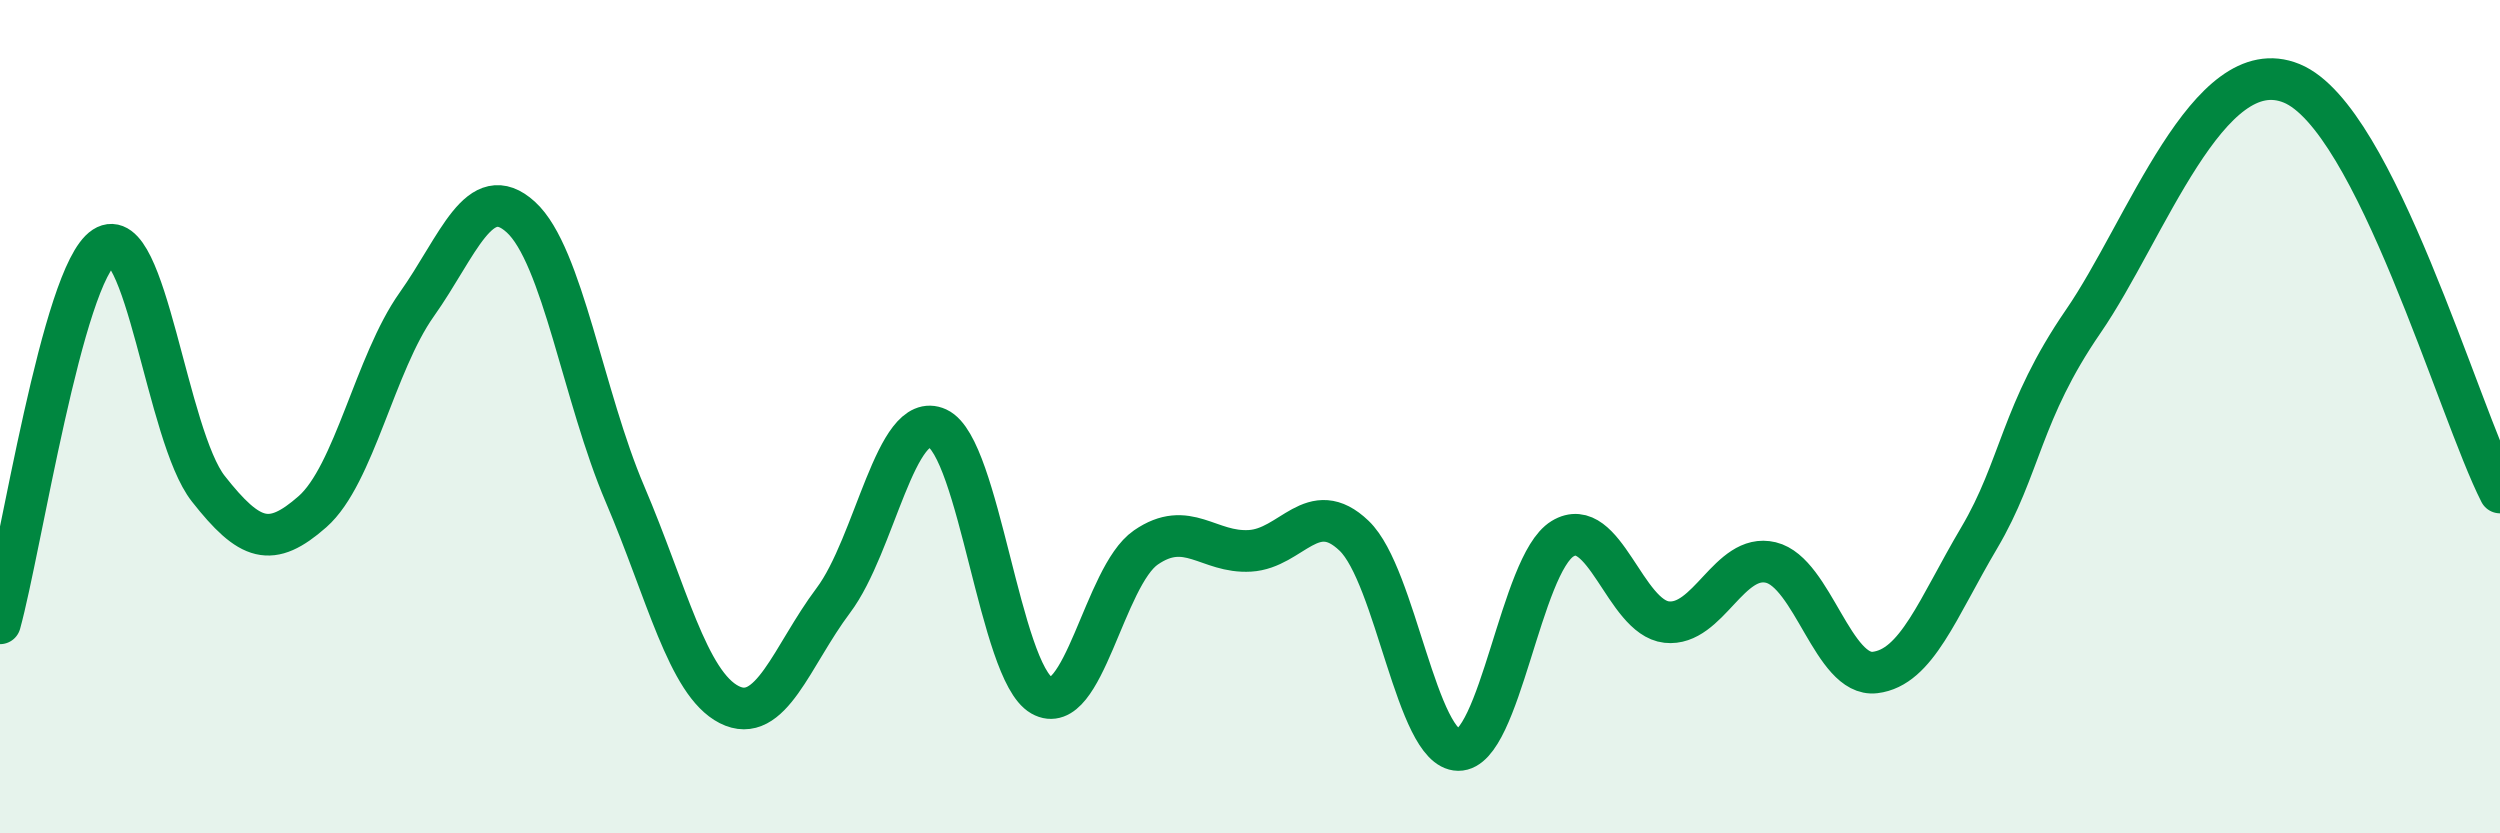
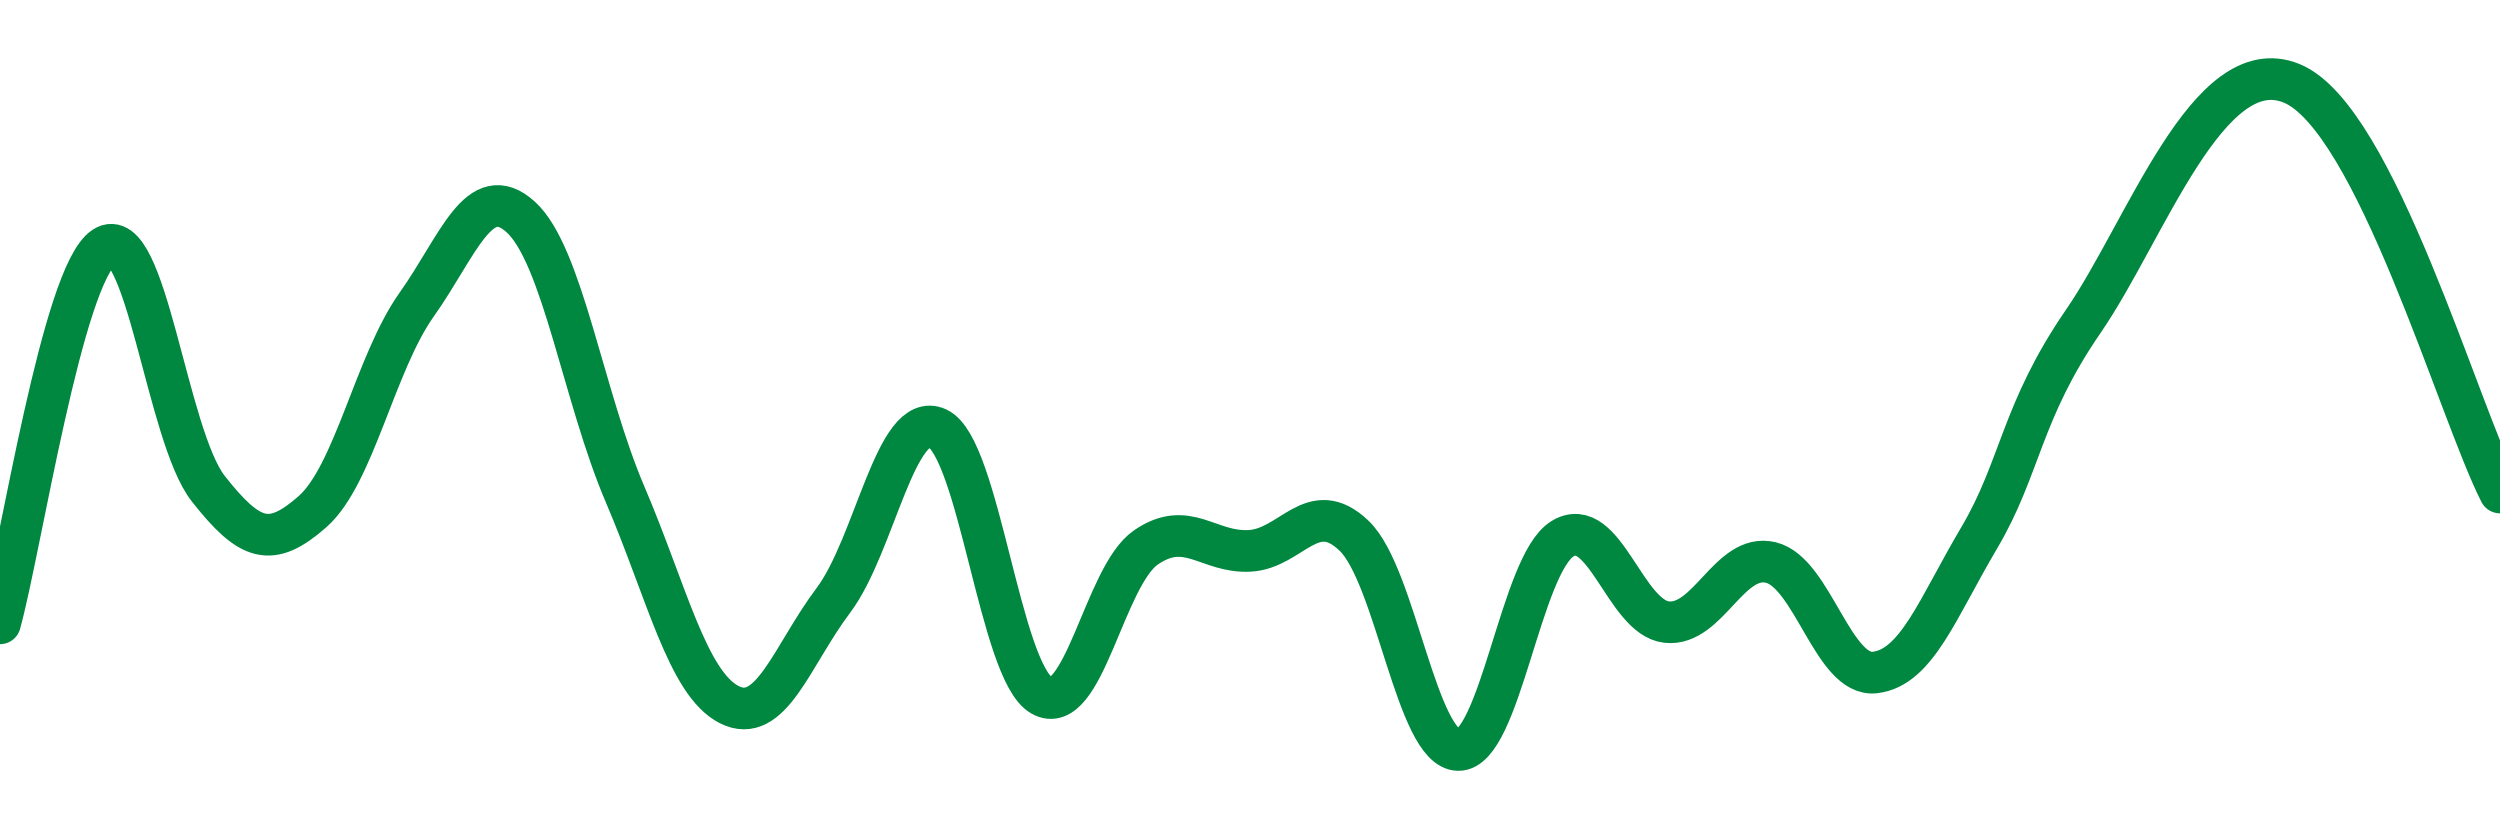
<svg xmlns="http://www.w3.org/2000/svg" width="60" height="20" viewBox="0 0 60 20">
-   <path d="M 0,14.96 C 0.5,13.15 1.5,6.58 2.5,5.93 C 3.5,5.28 4,10.46 5,11.73 C 6,13 6.5,13.16 7.5,12.28 C 8.5,11.4 9,8.72 10,7.31 C 11,5.9 11.5,4.3 12.5,5.21 C 13.5,6.12 14,9.52 15,11.86 C 16,14.2 16.5,16.4 17.5,16.91 C 18.5,17.42 19,15.74 20,14.41 C 21,13.08 21.5,9.82 22.5,10.28 C 23.5,10.74 24,16.12 25,16.69 C 26,17.26 26.5,13.83 27.5,13.14 C 28.5,12.45 29,13.28 30,13.22 C 31,13.16 31.5,11.9 32.5,12.86 C 33.5,13.82 34,17.99 35,18 C 36,18.01 36.5,13.54 37.5,12.93 C 38.5,12.32 39,14.82 40,14.93 C 41,15.04 41.5,13.26 42.5,13.5 C 43.5,13.74 44,16.26 45,16.14 C 46,16.02 46.5,14.6 47.5,12.91 C 48.5,11.22 48.5,9.89 50,7.71 C 51.5,5.53 53,1.18 55,2 C 57,2.82 59,9.86 60,11.82L60 20L0 20Z" fill="#008740" opacity="0.1" stroke-linecap="round" stroke-linejoin="round" />
  <path d="M 0,14.96 C 0.5,13.15 1.5,6.58 2.5,5.93 C 3.5,5.28 4,10.46 5,11.73 C 6,13 6.5,13.16 7.5,12.28 C 8.5,11.4 9,8.72 10,7.31 C 11,5.9 11.5,4.3 12.5,5.21 C 13.5,6.12 14,9.52 15,11.86 C 16,14.2 16.5,16.4 17.5,16.91 C 18.5,17.42 19,15.74 20,14.41 C 21,13.08 21.5,9.82 22.5,10.28 C 23.5,10.74 24,16.12 25,16.69 C 26,17.26 26.5,13.83 27.5,13.14 C 28.5,12.45 29,13.28 30,13.22 C 31,13.16 31.5,11.9 32.5,12.86 C 33.5,13.82 34,17.99 35,18 C 36,18.01 36.5,13.54 37.5,12.93 C 38.5,12.32 39,14.82 40,14.93 C 41,15.04 41.5,13.26 42.5,13.5 C 43.5,13.74 44,16.26 45,16.14 C 46,16.02 46.5,14.6 47.5,12.91 C 48.5,11.22 48.5,9.89 50,7.71 C 51.5,5.53 53,1.18 55,2 C 57,2.82 59,9.86 60,11.82" stroke="#008740" stroke-width="1" fill="none" stroke-linecap="round" stroke-linejoin="round" />
</svg>